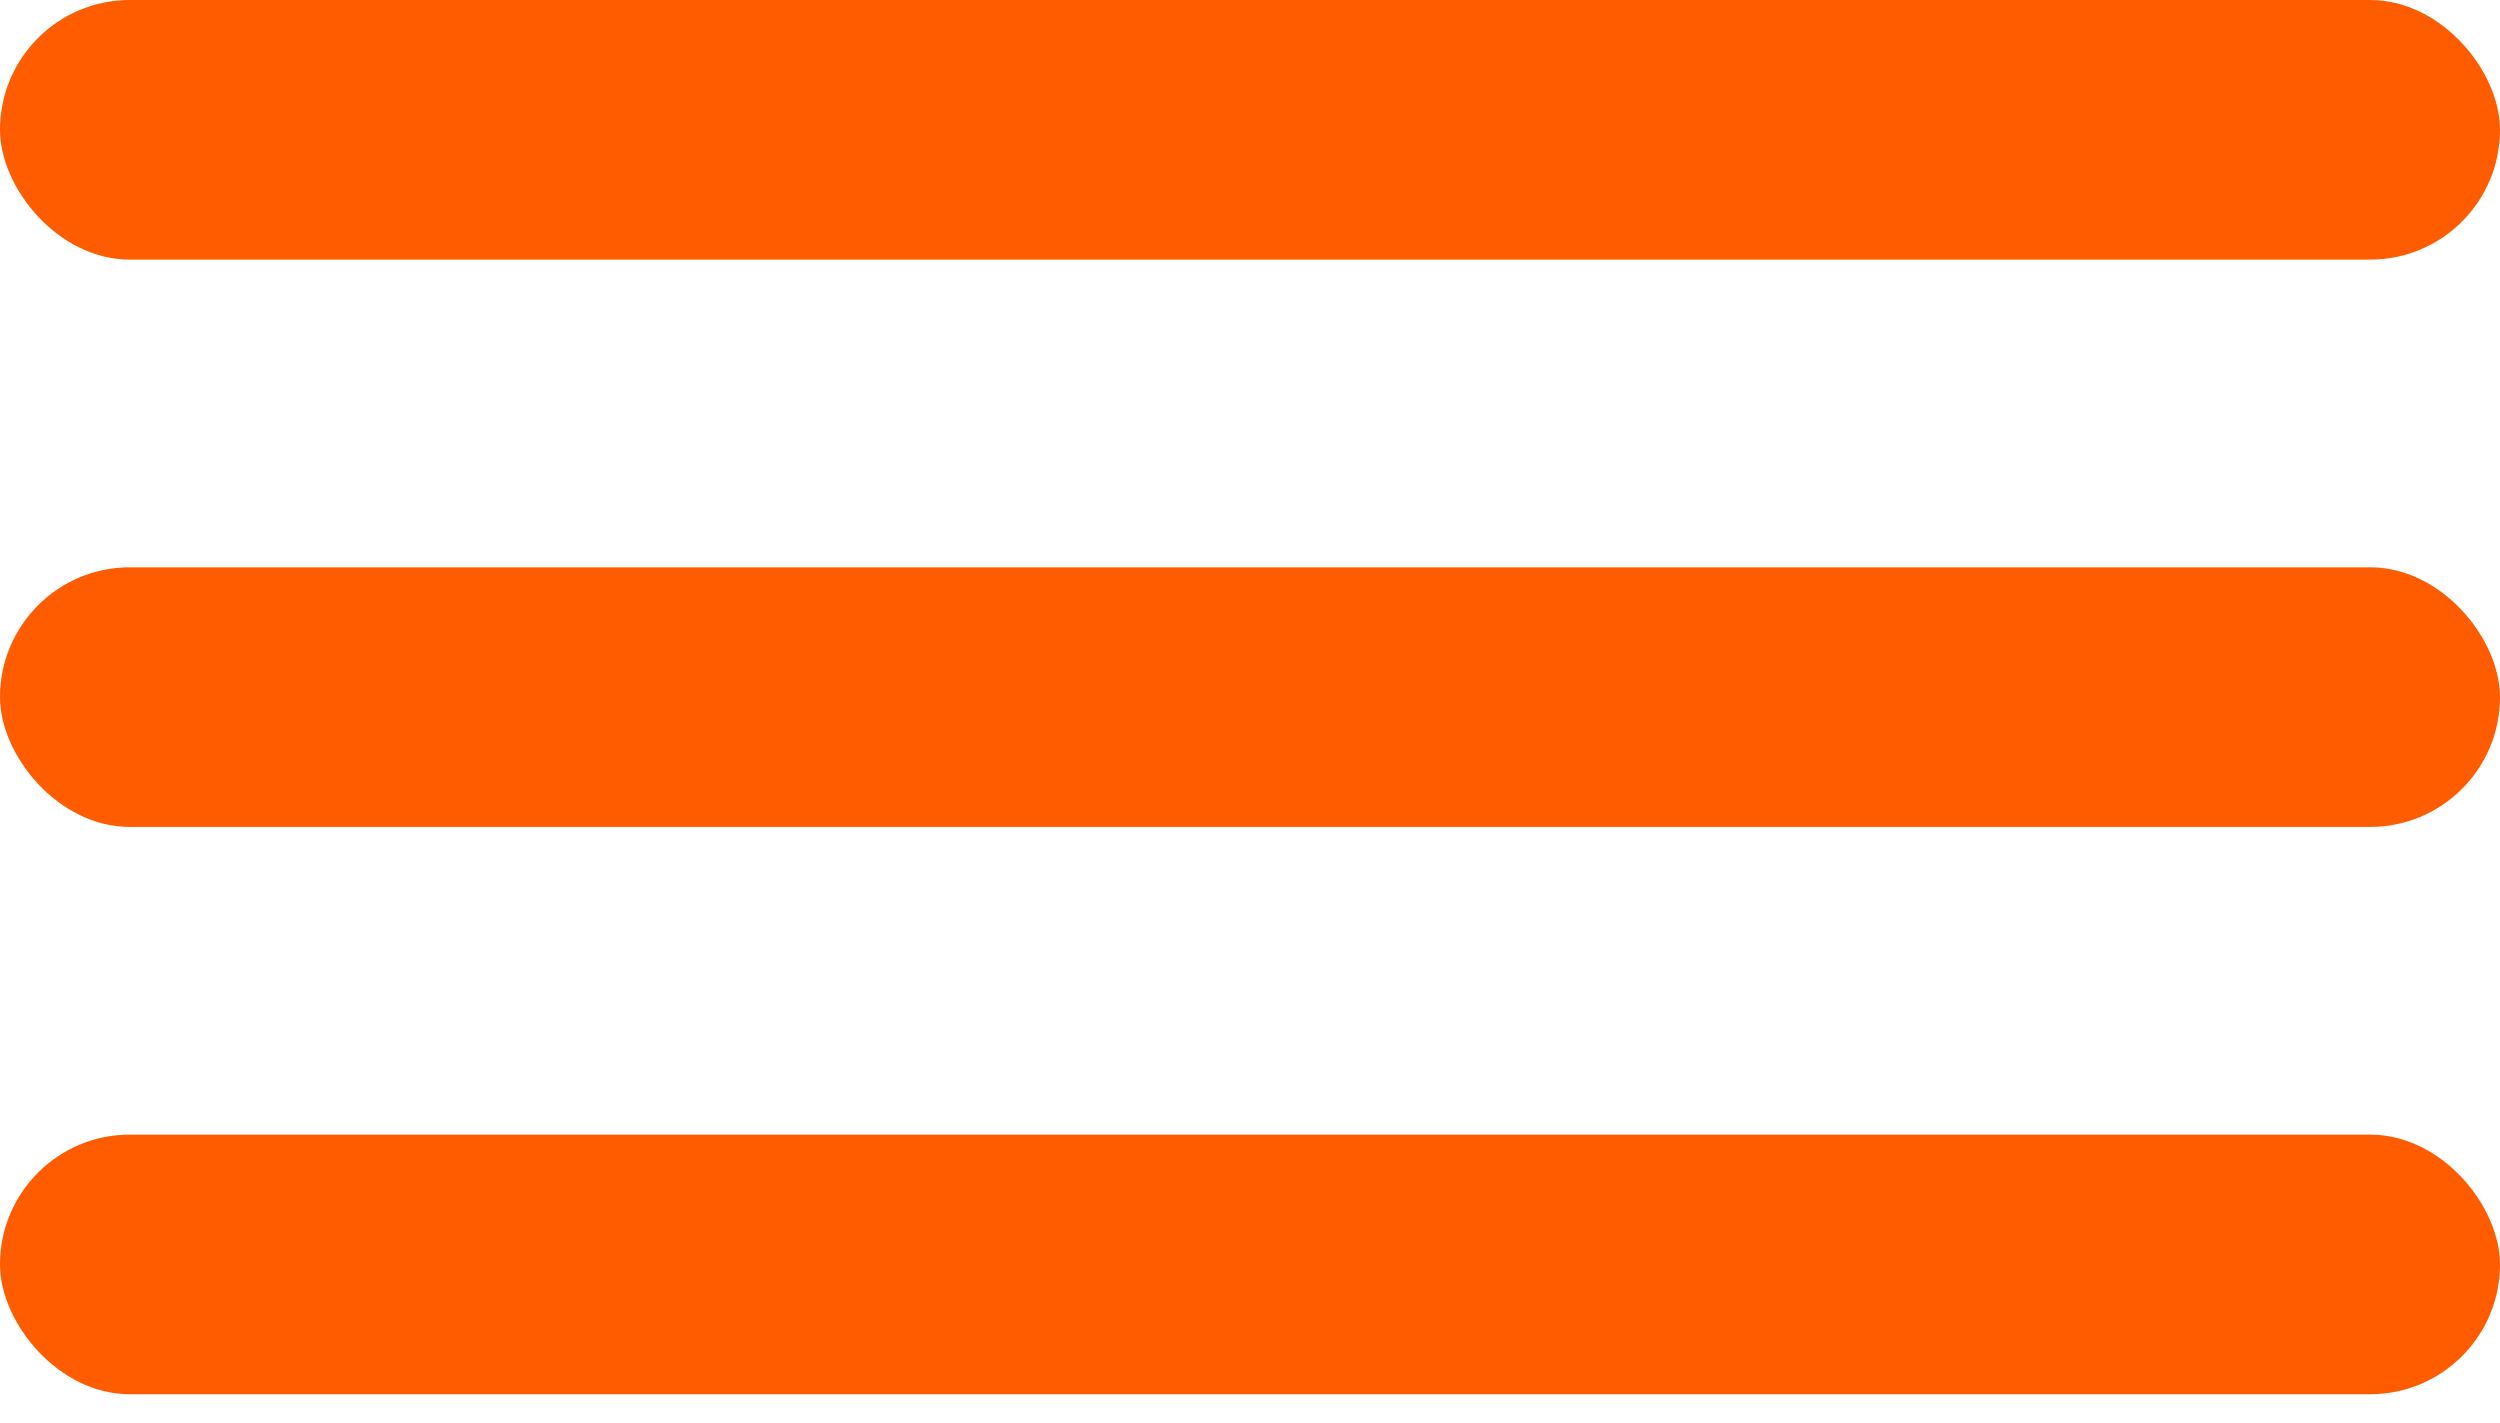
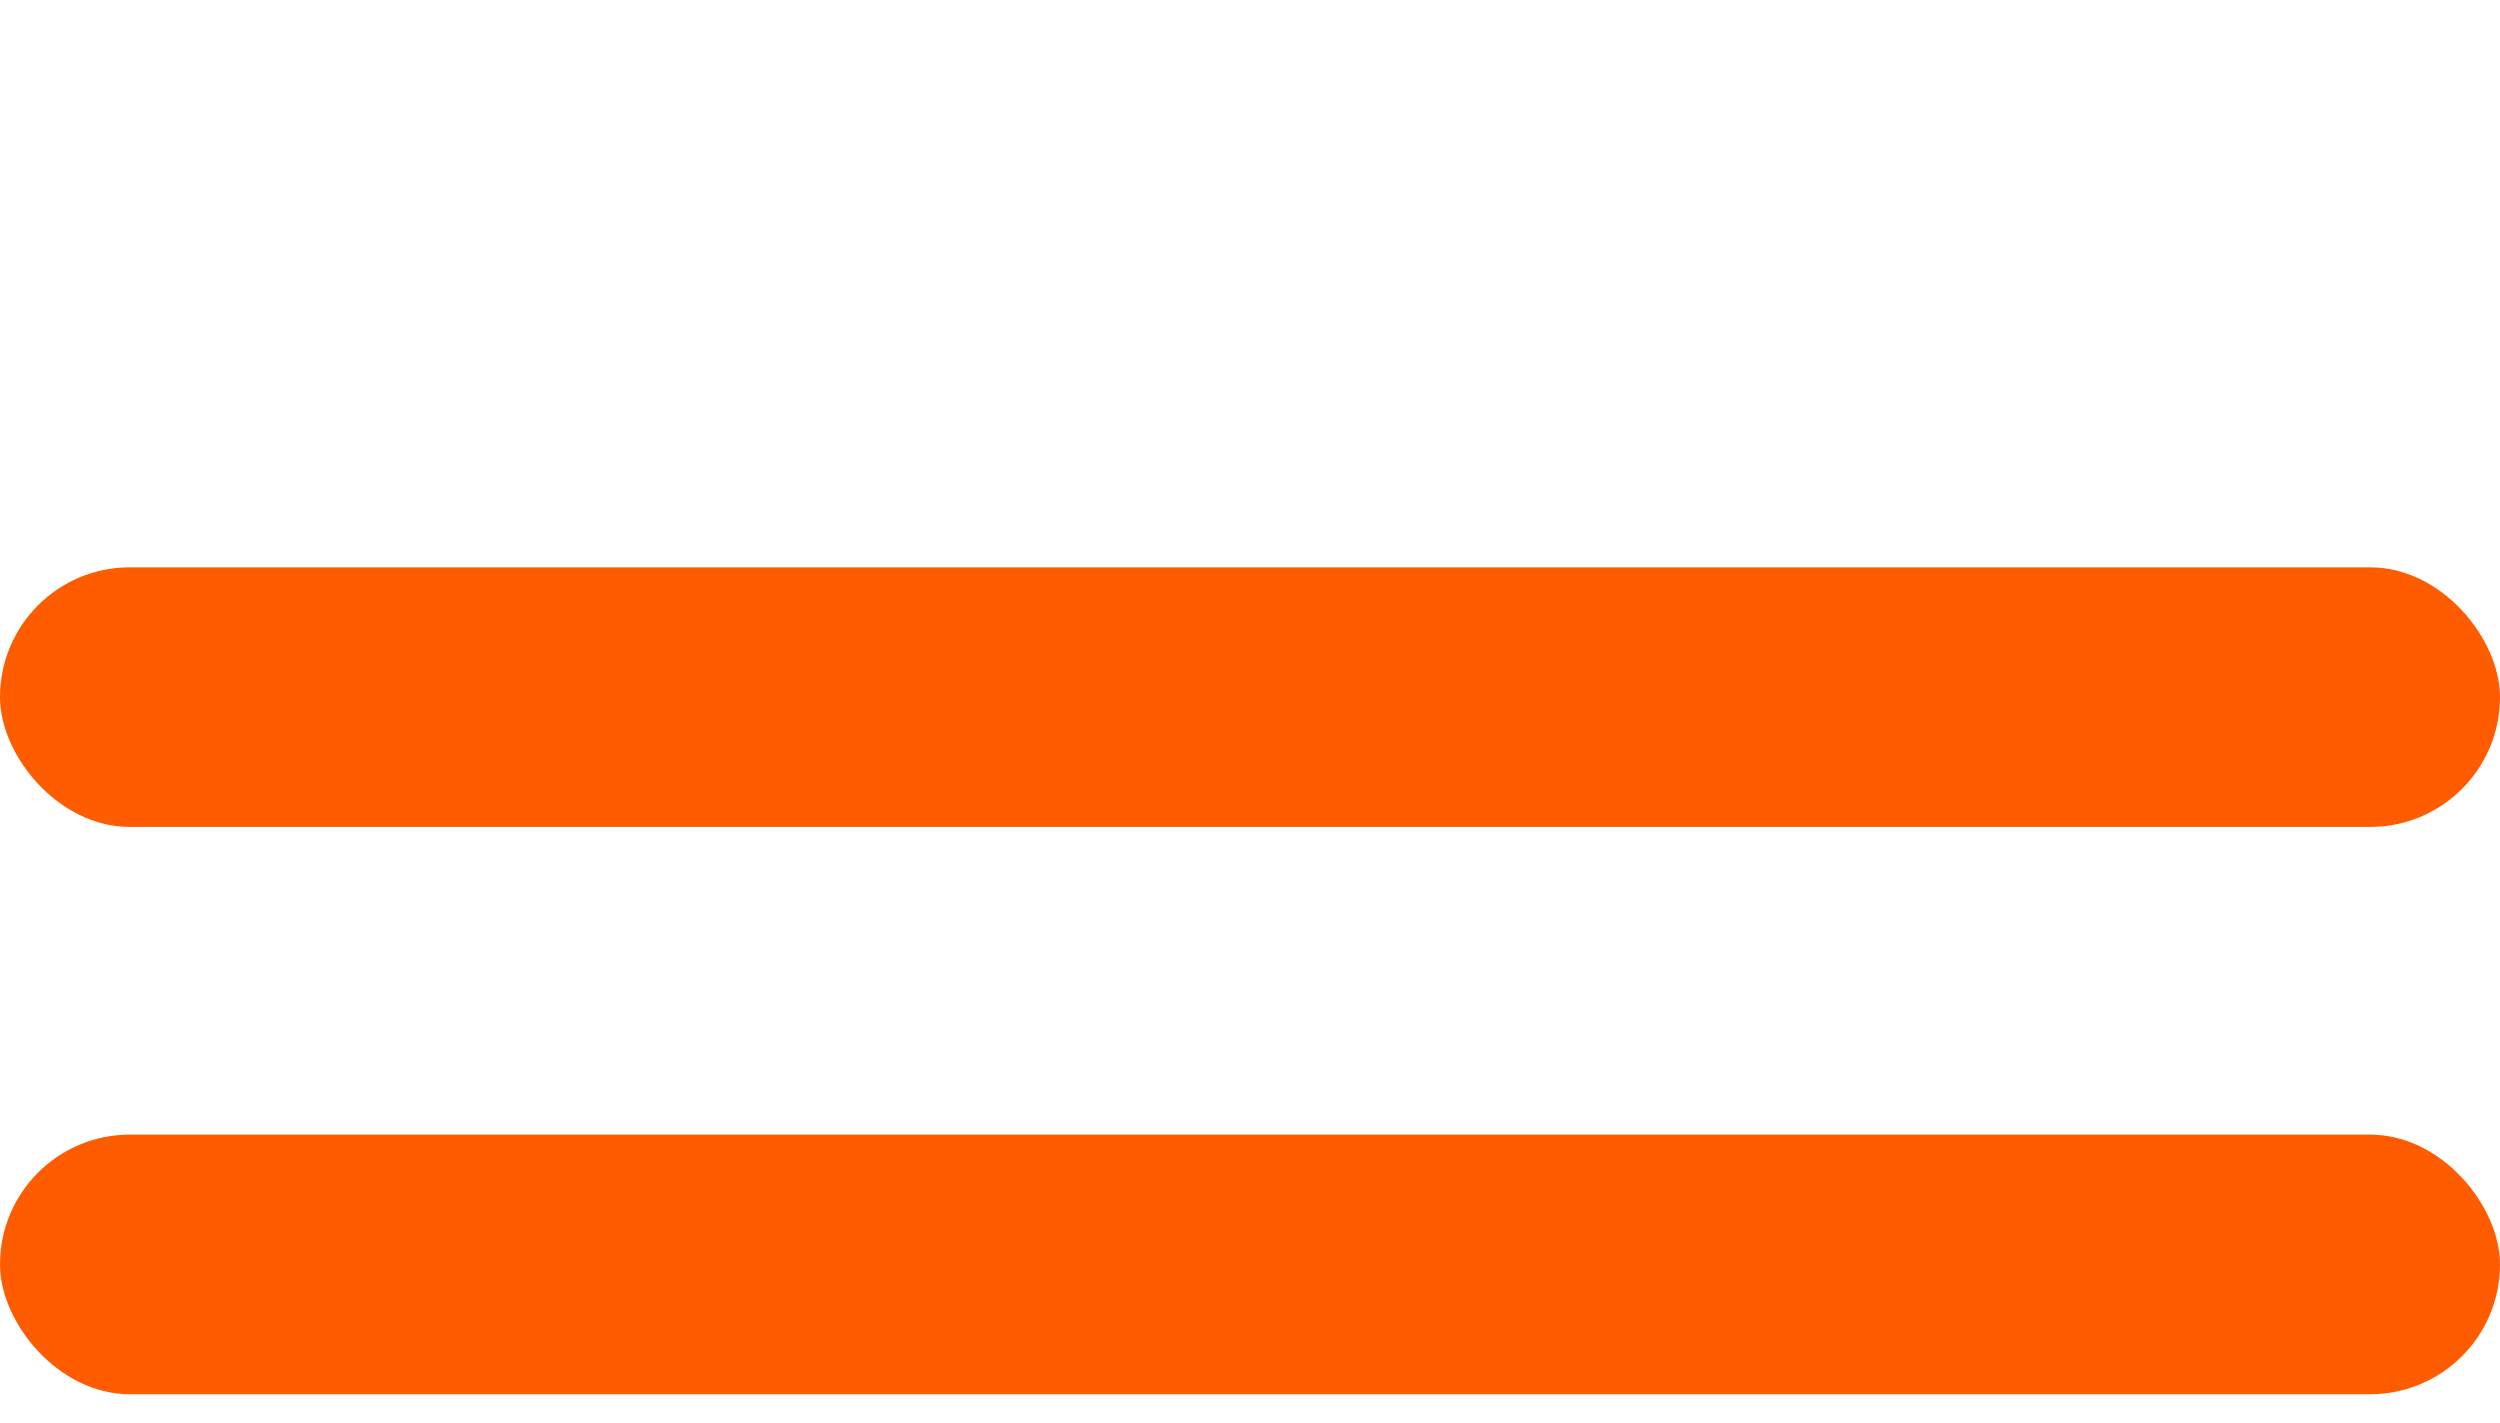
<svg xmlns="http://www.w3.org/2000/svg" width="65" height="37" viewBox="0 0 65 37" fill="none">
-   <rect width="65" height="6.75" rx="3.375" fill="#FF5C00" />
  <rect y="14.75" width="65" height="6.75" rx="3.375" fill="#FF5C00" />
  <rect y="29.5" width="65" height="6.75" rx="3.375" fill="#FF5C00" />
</svg>